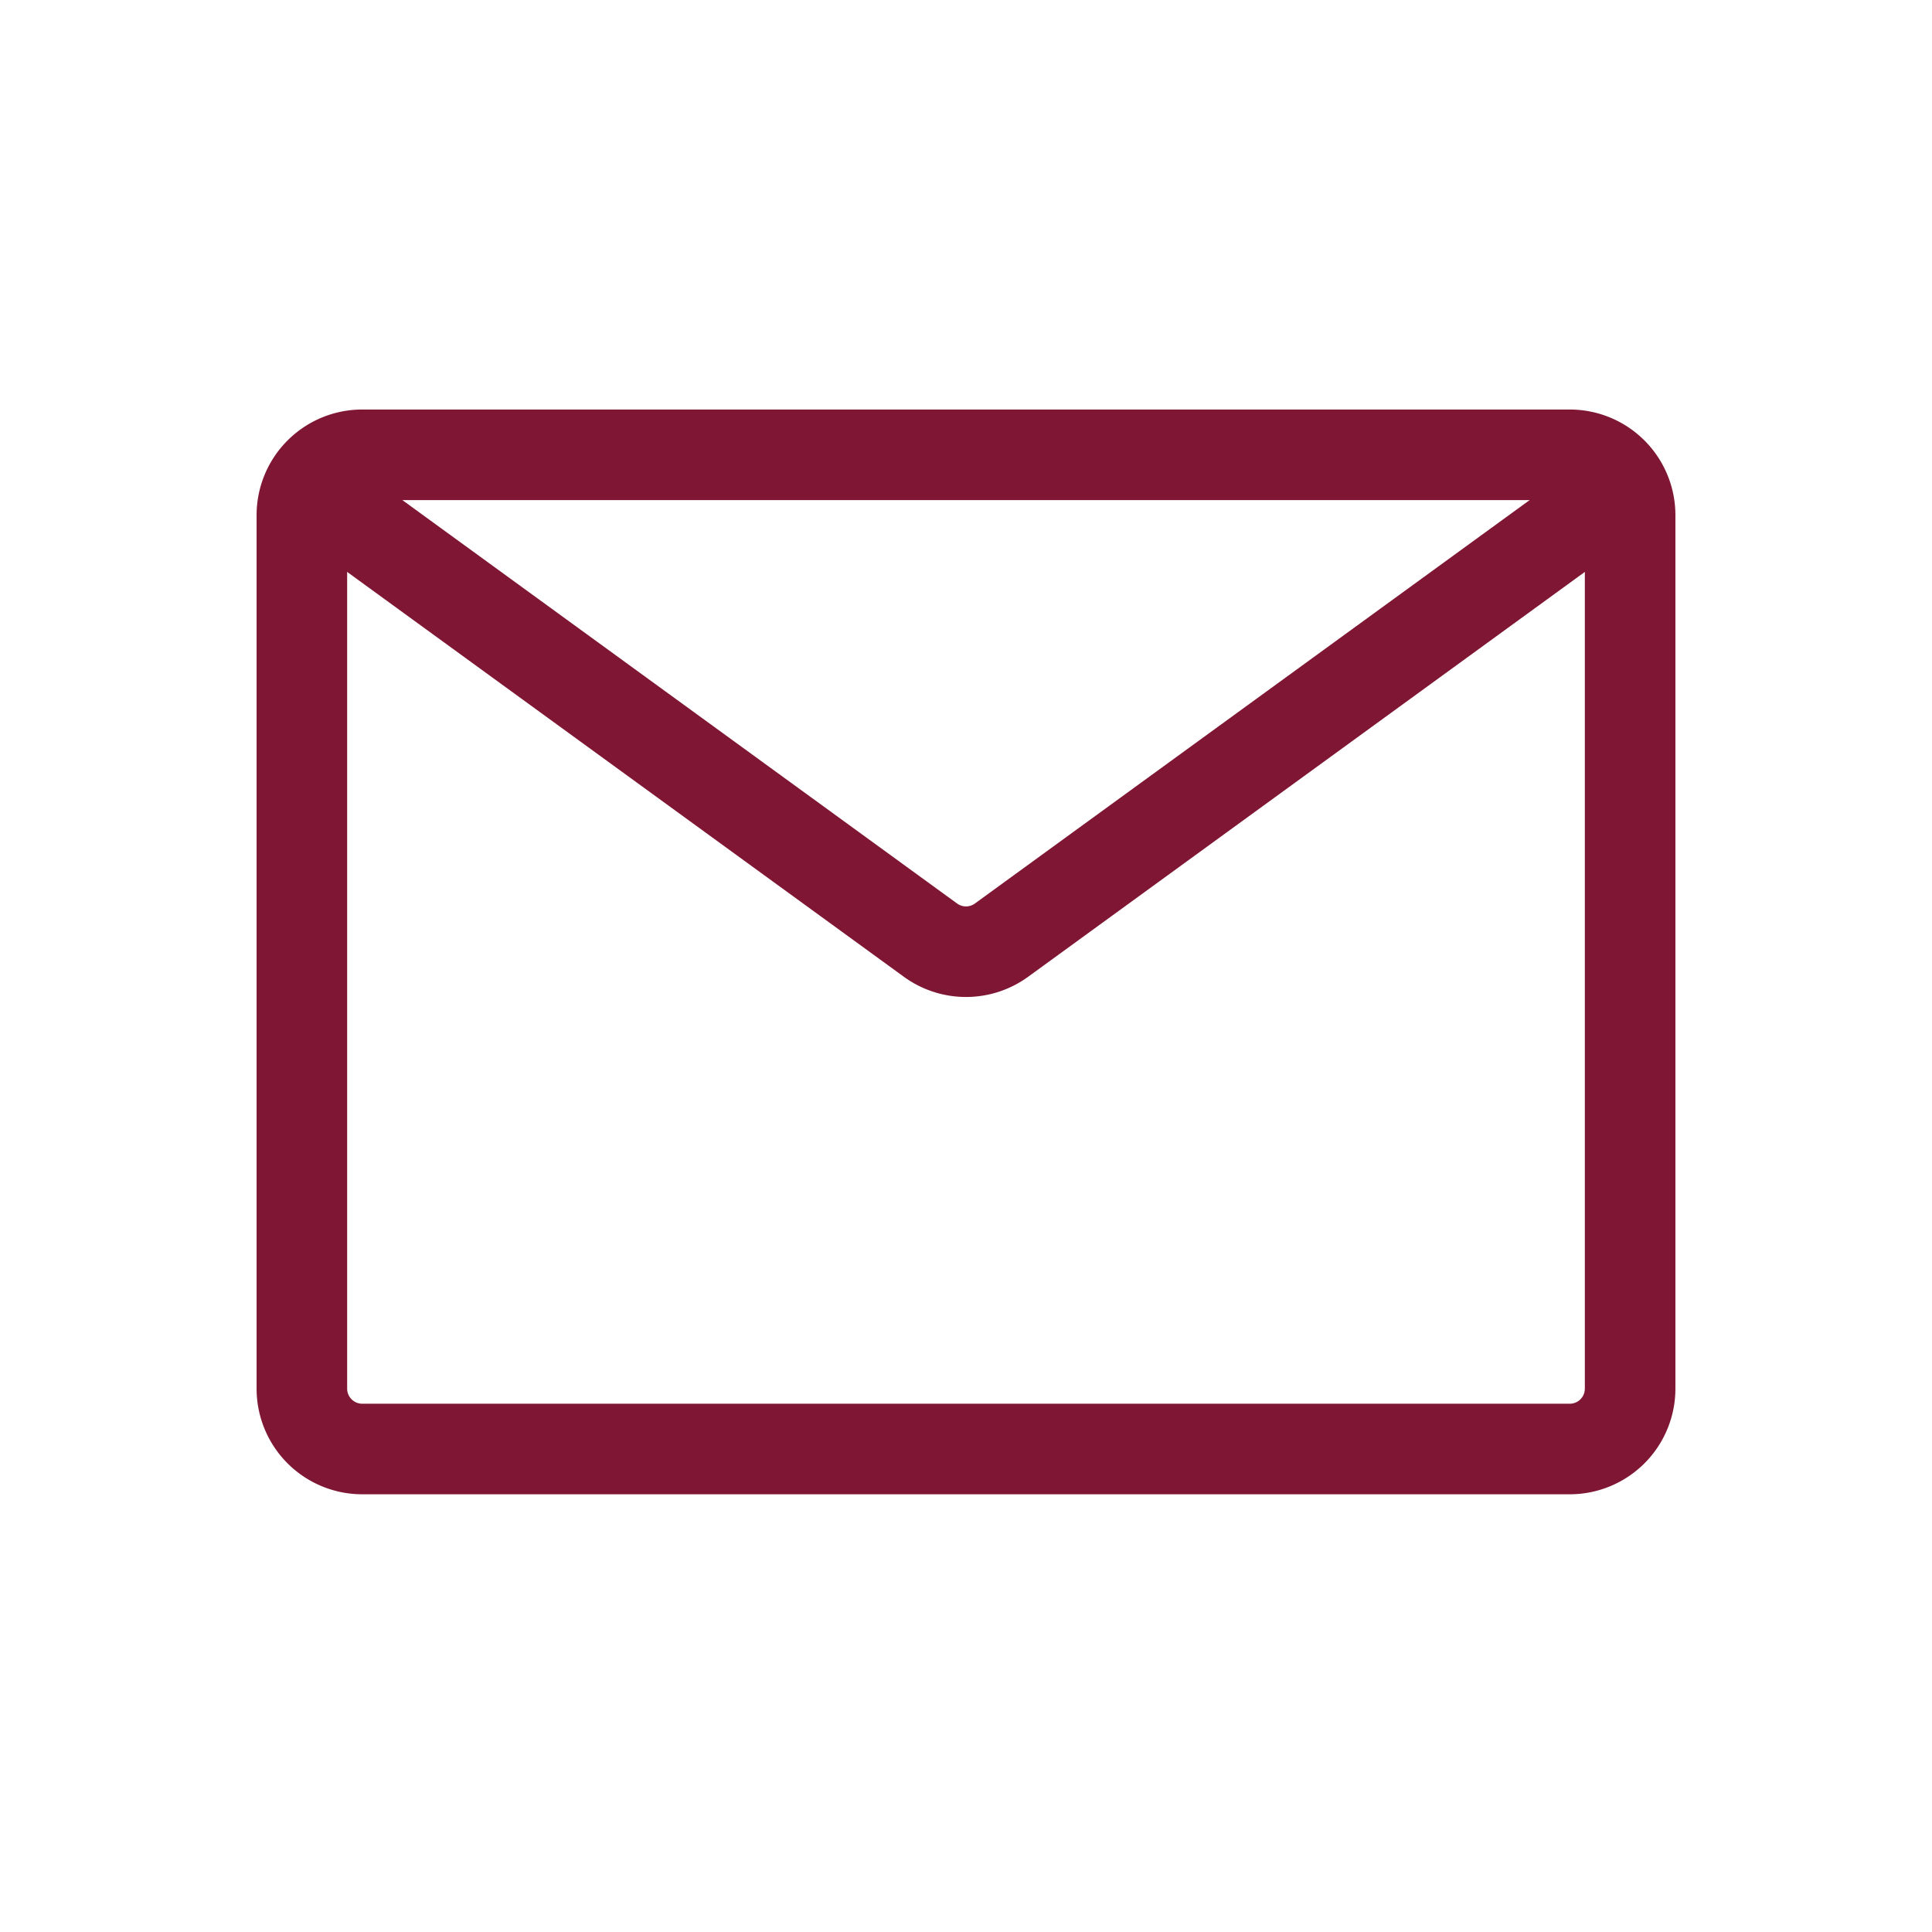
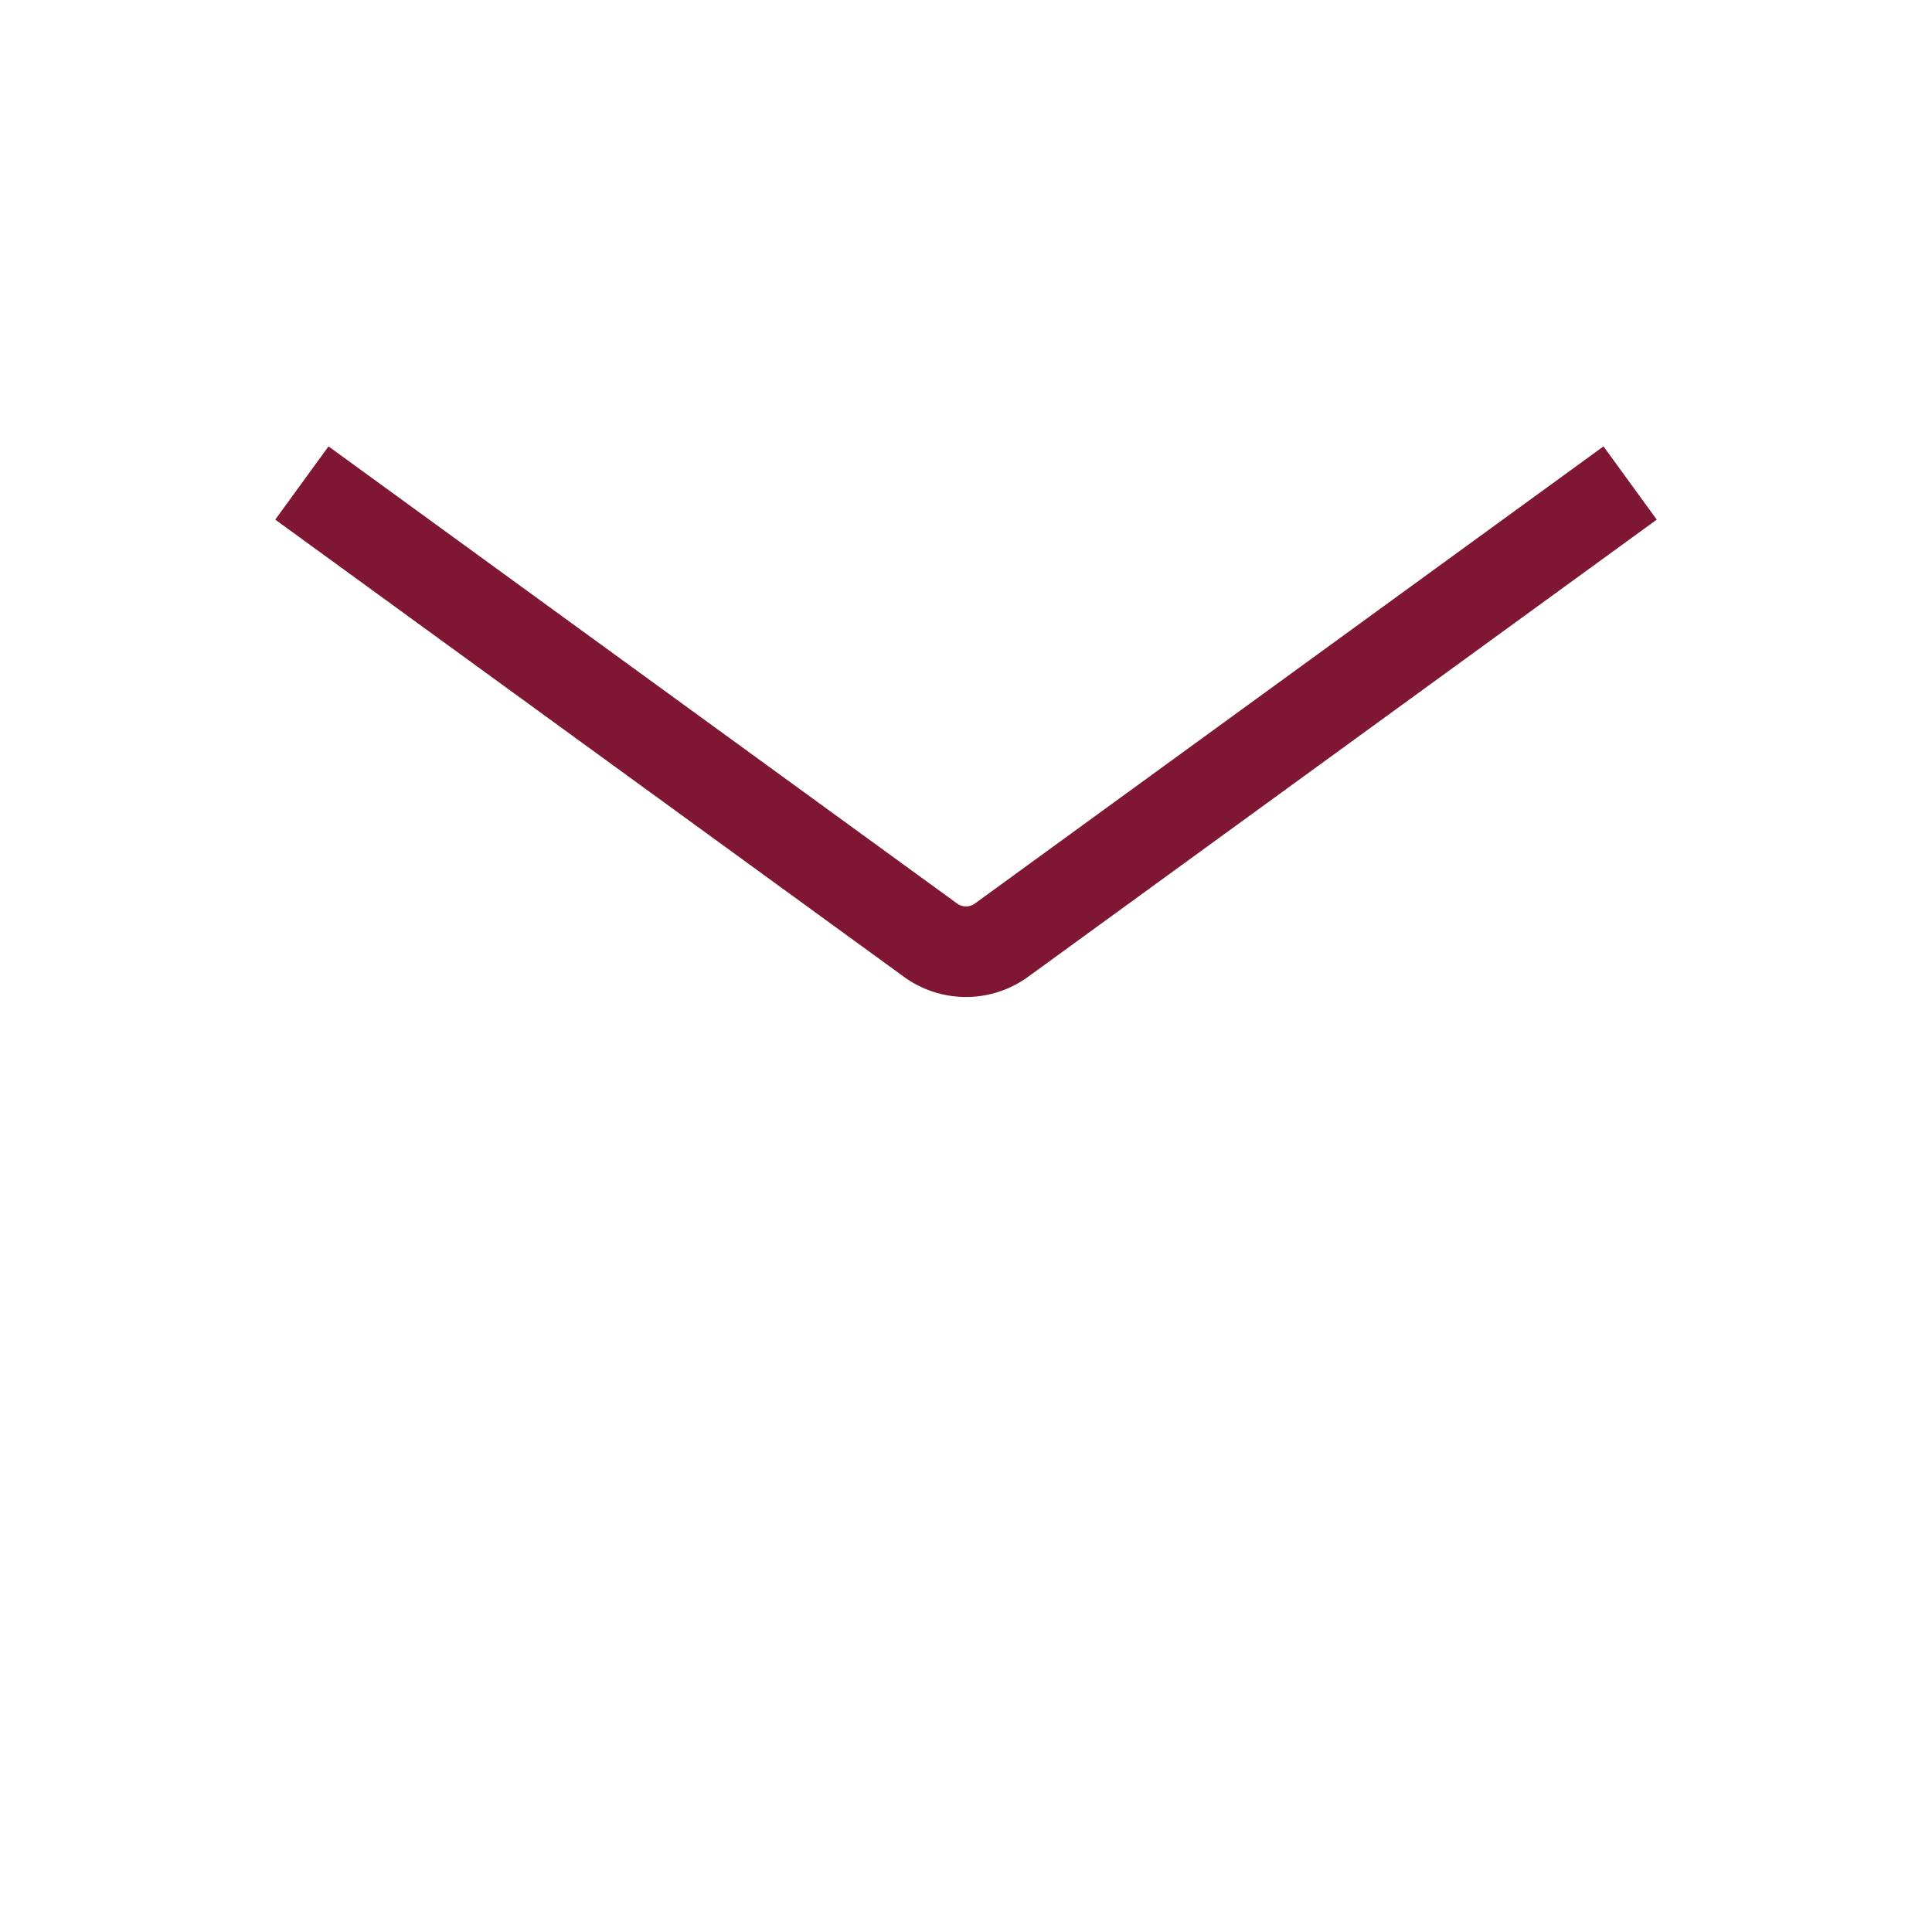
<svg xmlns="http://www.w3.org/2000/svg" width="32" height="32" fill="none">
-   <path stroke="#7F1734" stroke-width="1.5" d="M6 24h20a1 1 0 0 0 1-1V8.533a1 1 0 0 0-1-1H6a1 1 0 0 0-1 1V23a1 1 0 0 0 1 1z" />
  <path stroke="#7F1734" stroke-width="1.5" d="m5 8 10.412 7.572a1 1 0 0 0 1.176 0L27 8" />
</svg>